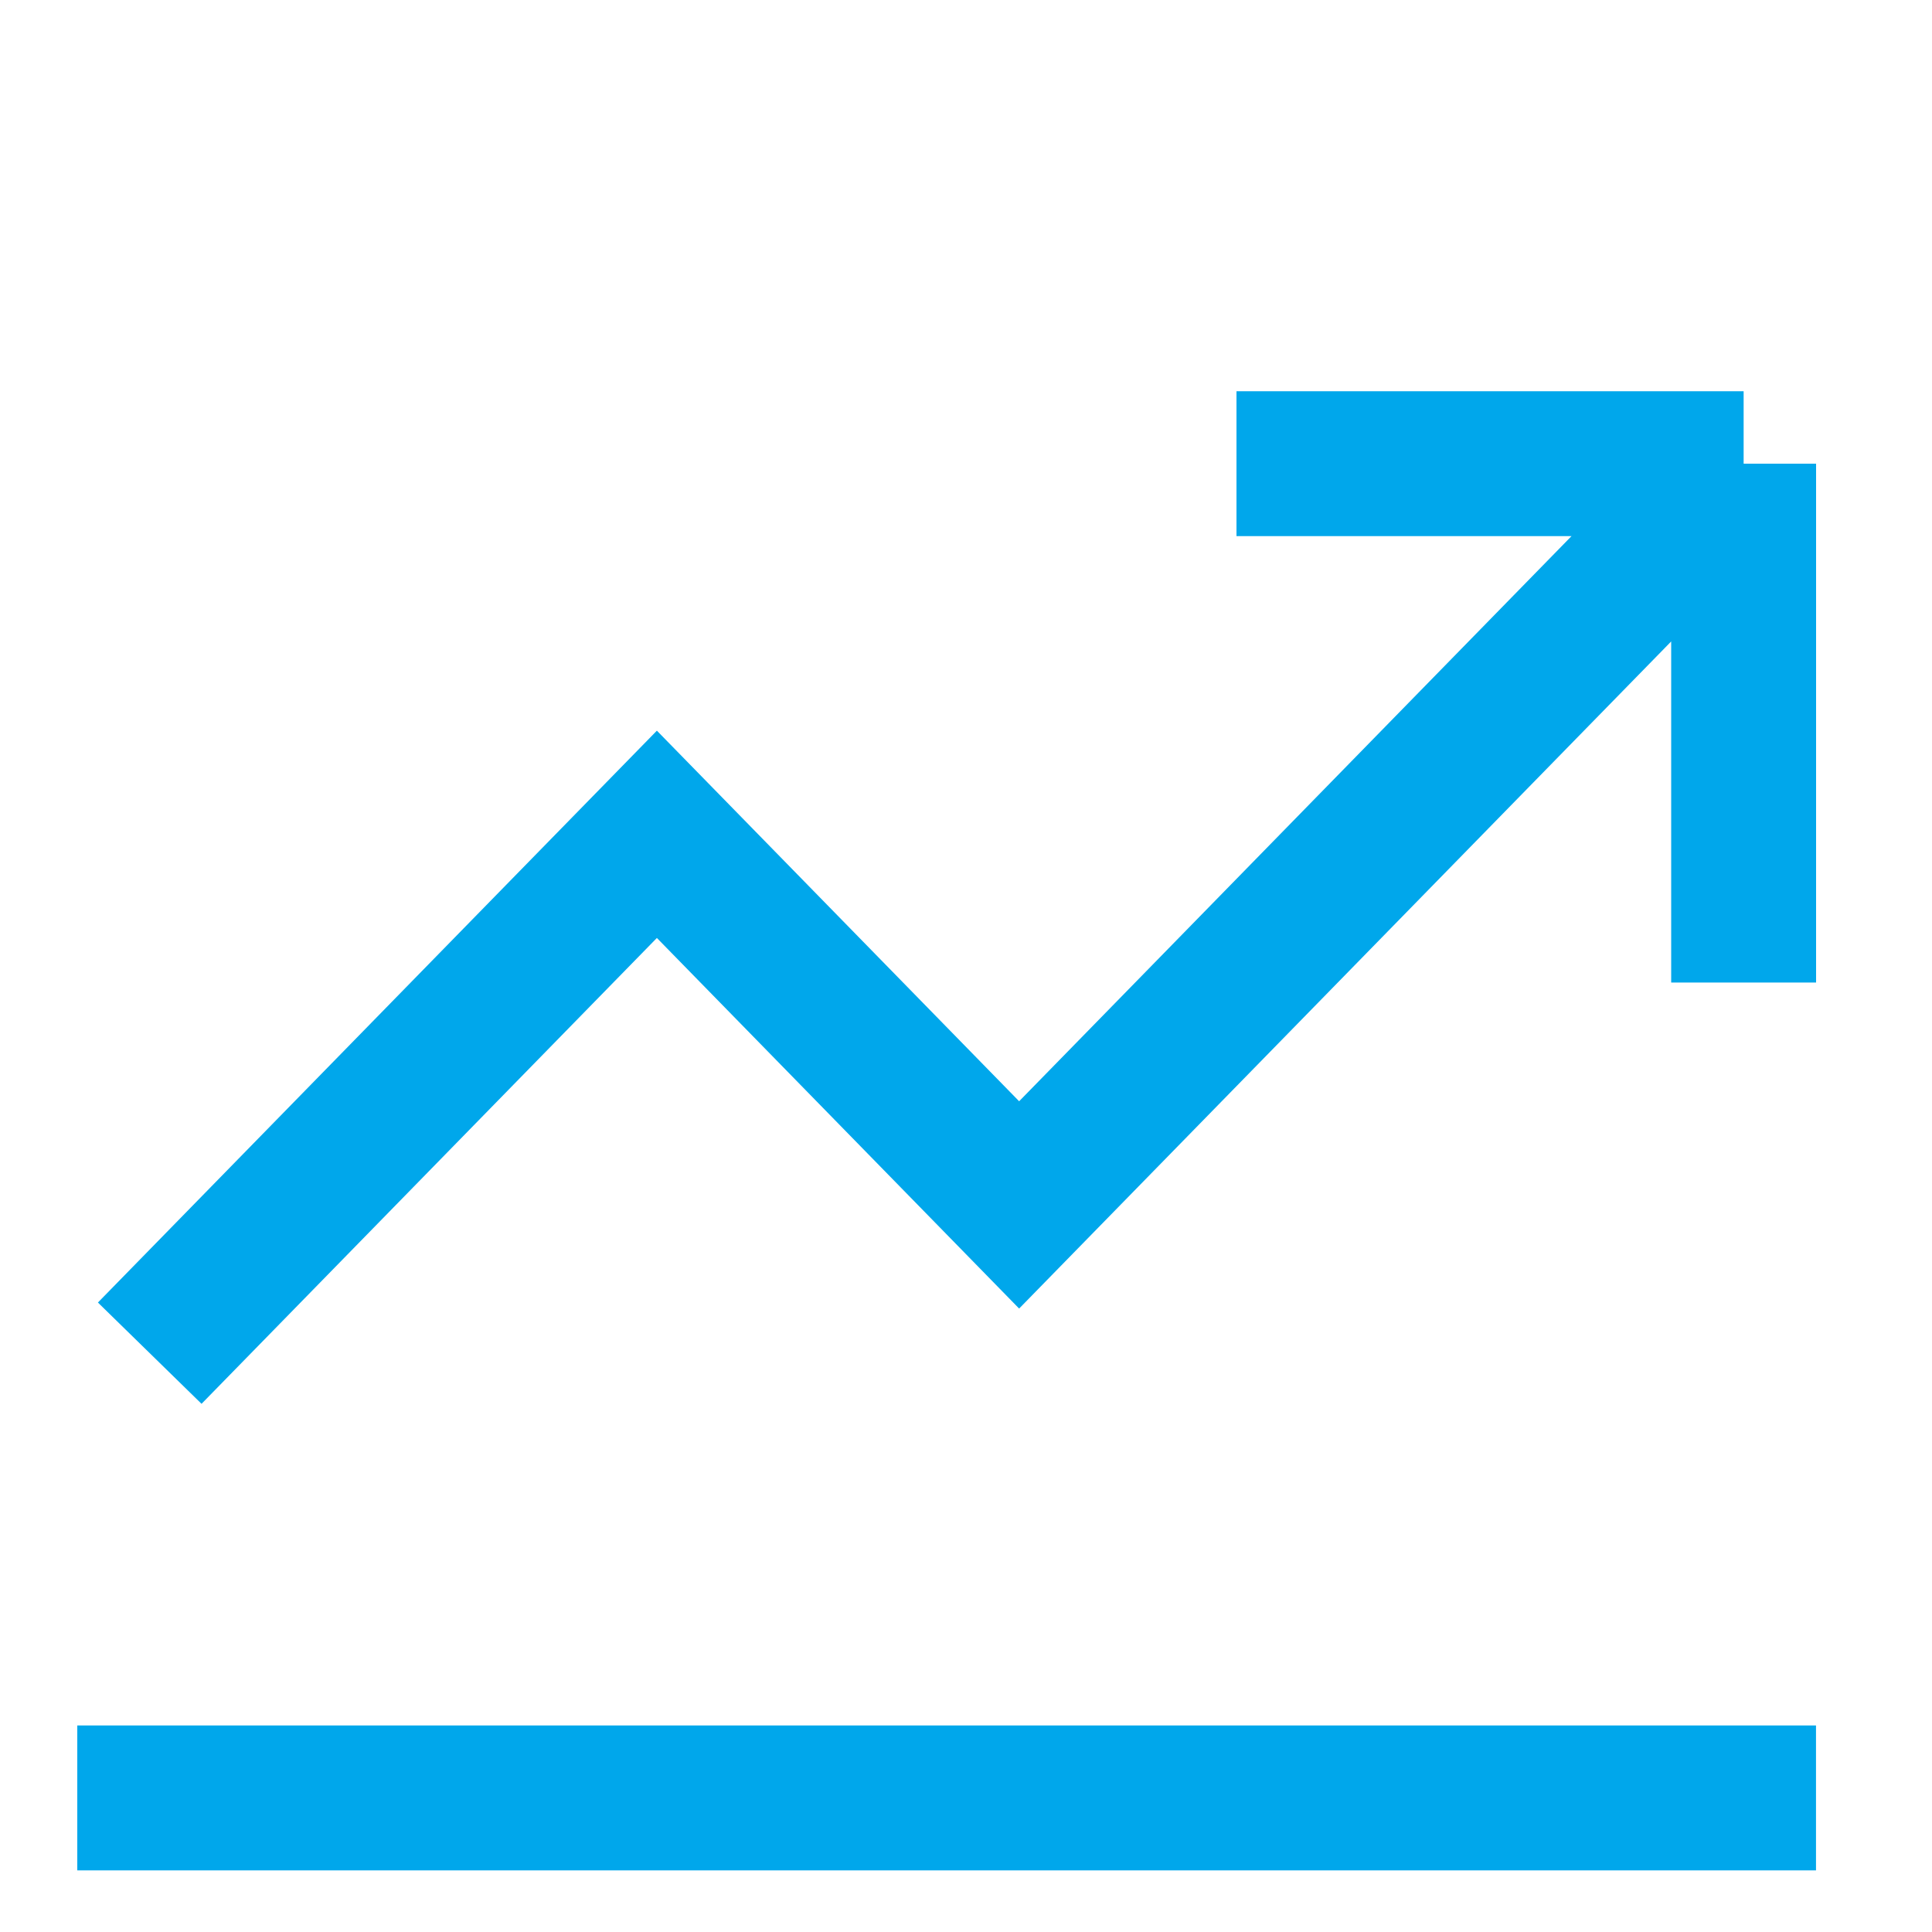
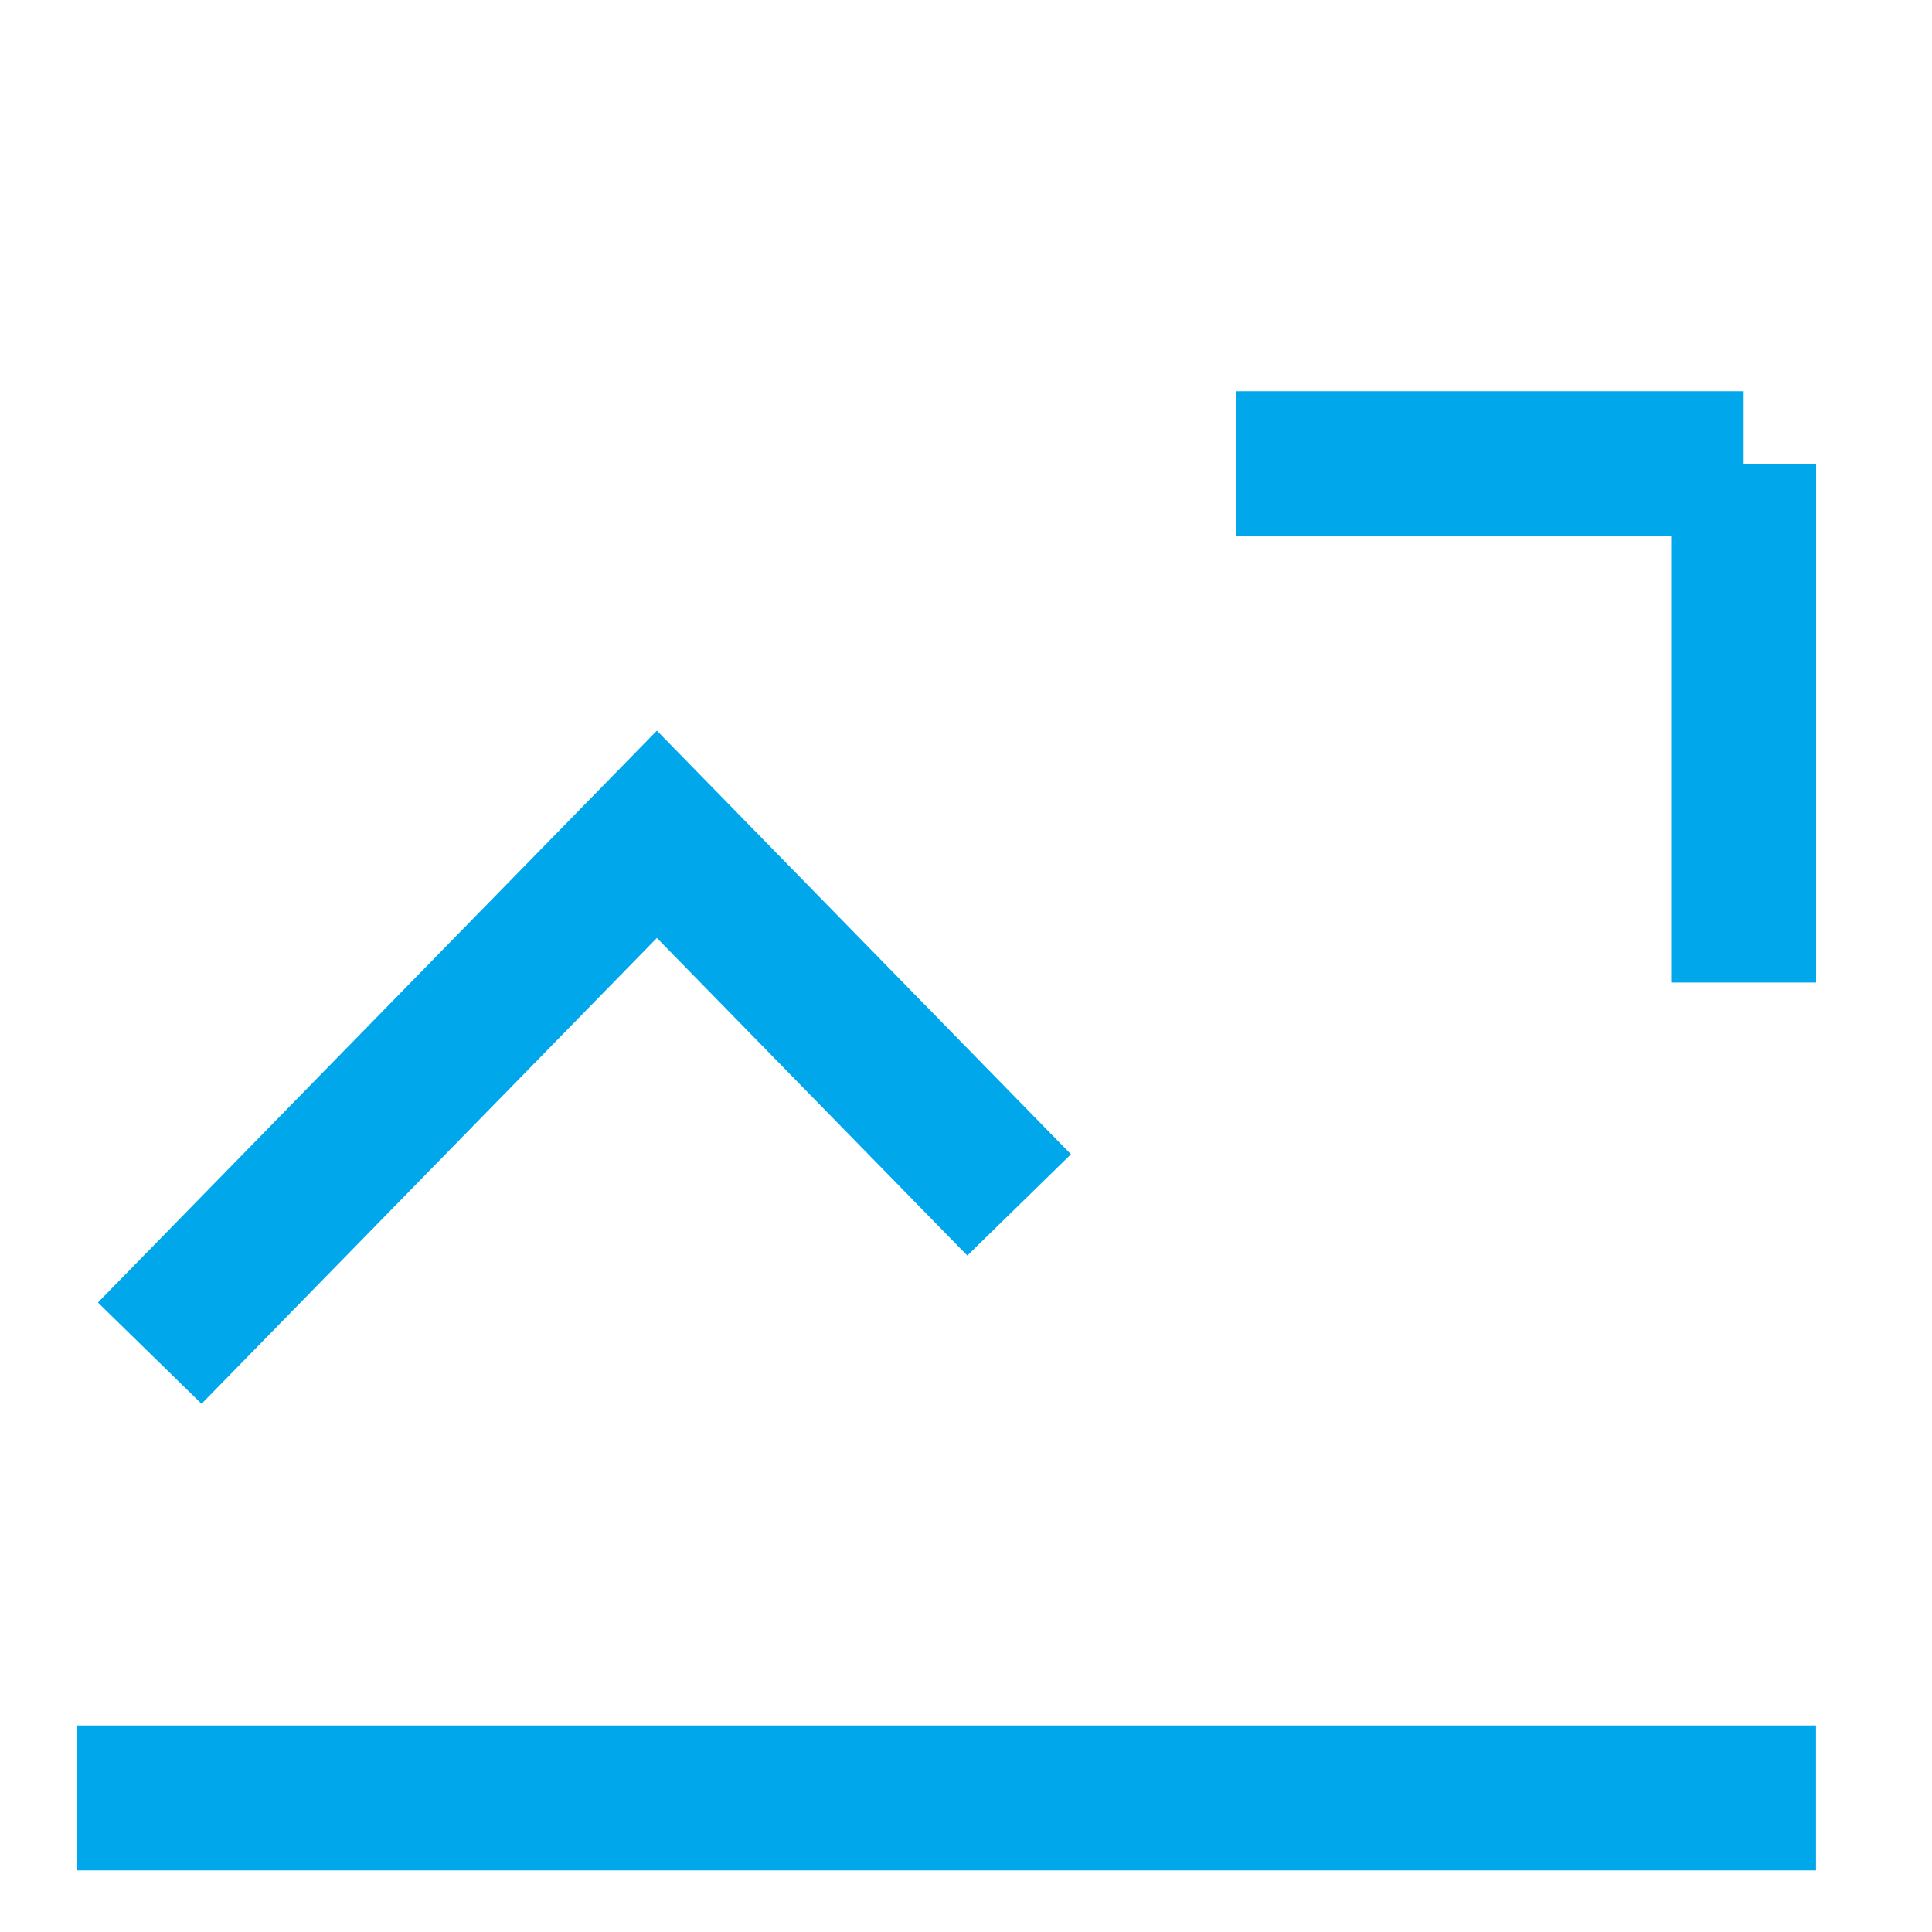
<svg xmlns="http://www.w3.org/2000/svg" fill="none" viewBox="0 0 50 50" height="50" width="50">
-   <path stroke-width="3.75" stroke="#00A7EB" d="M3.875 35.02L17 21.592L26.375 31.183L45.125 12M45.125 12H32M45.125 12V25.428M2 46.53H46.998" />
+   <path stroke-width="3.75" stroke="#00A7EB" d="M3.875 35.02L17 21.592L26.375 31.183M45.125 12H32M45.125 12V25.428M2 46.53H46.998" />
</svg>